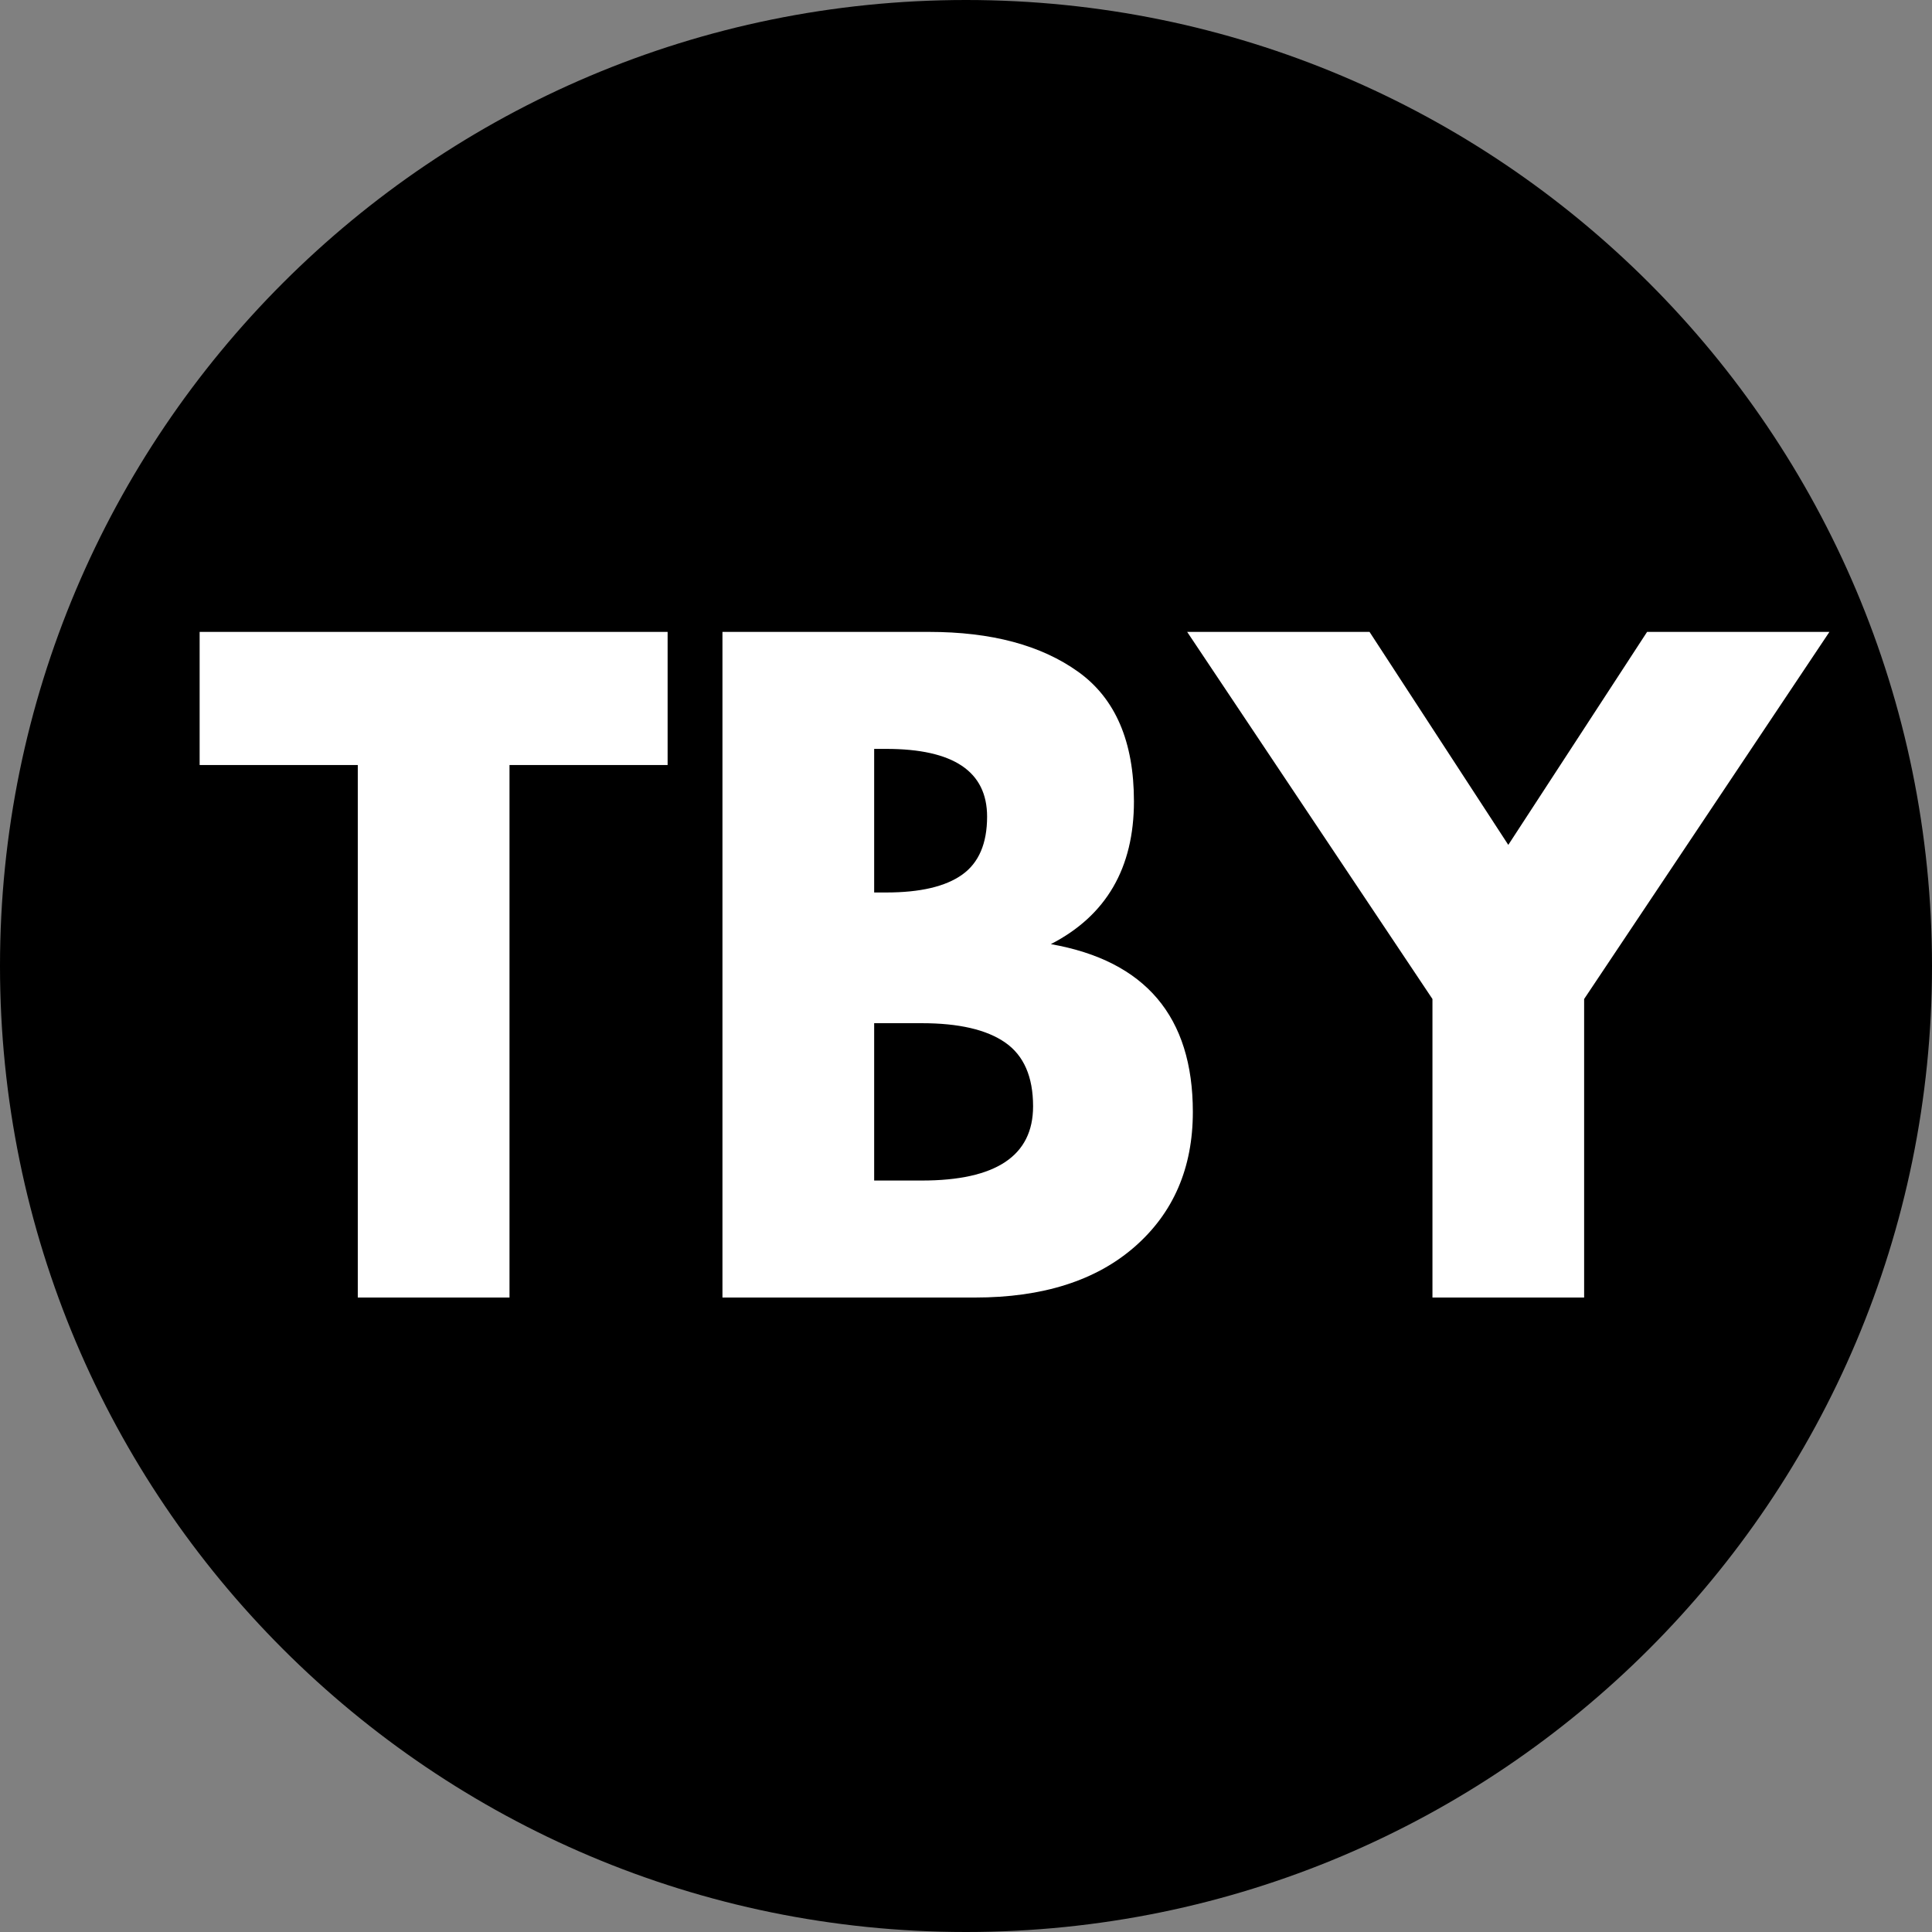
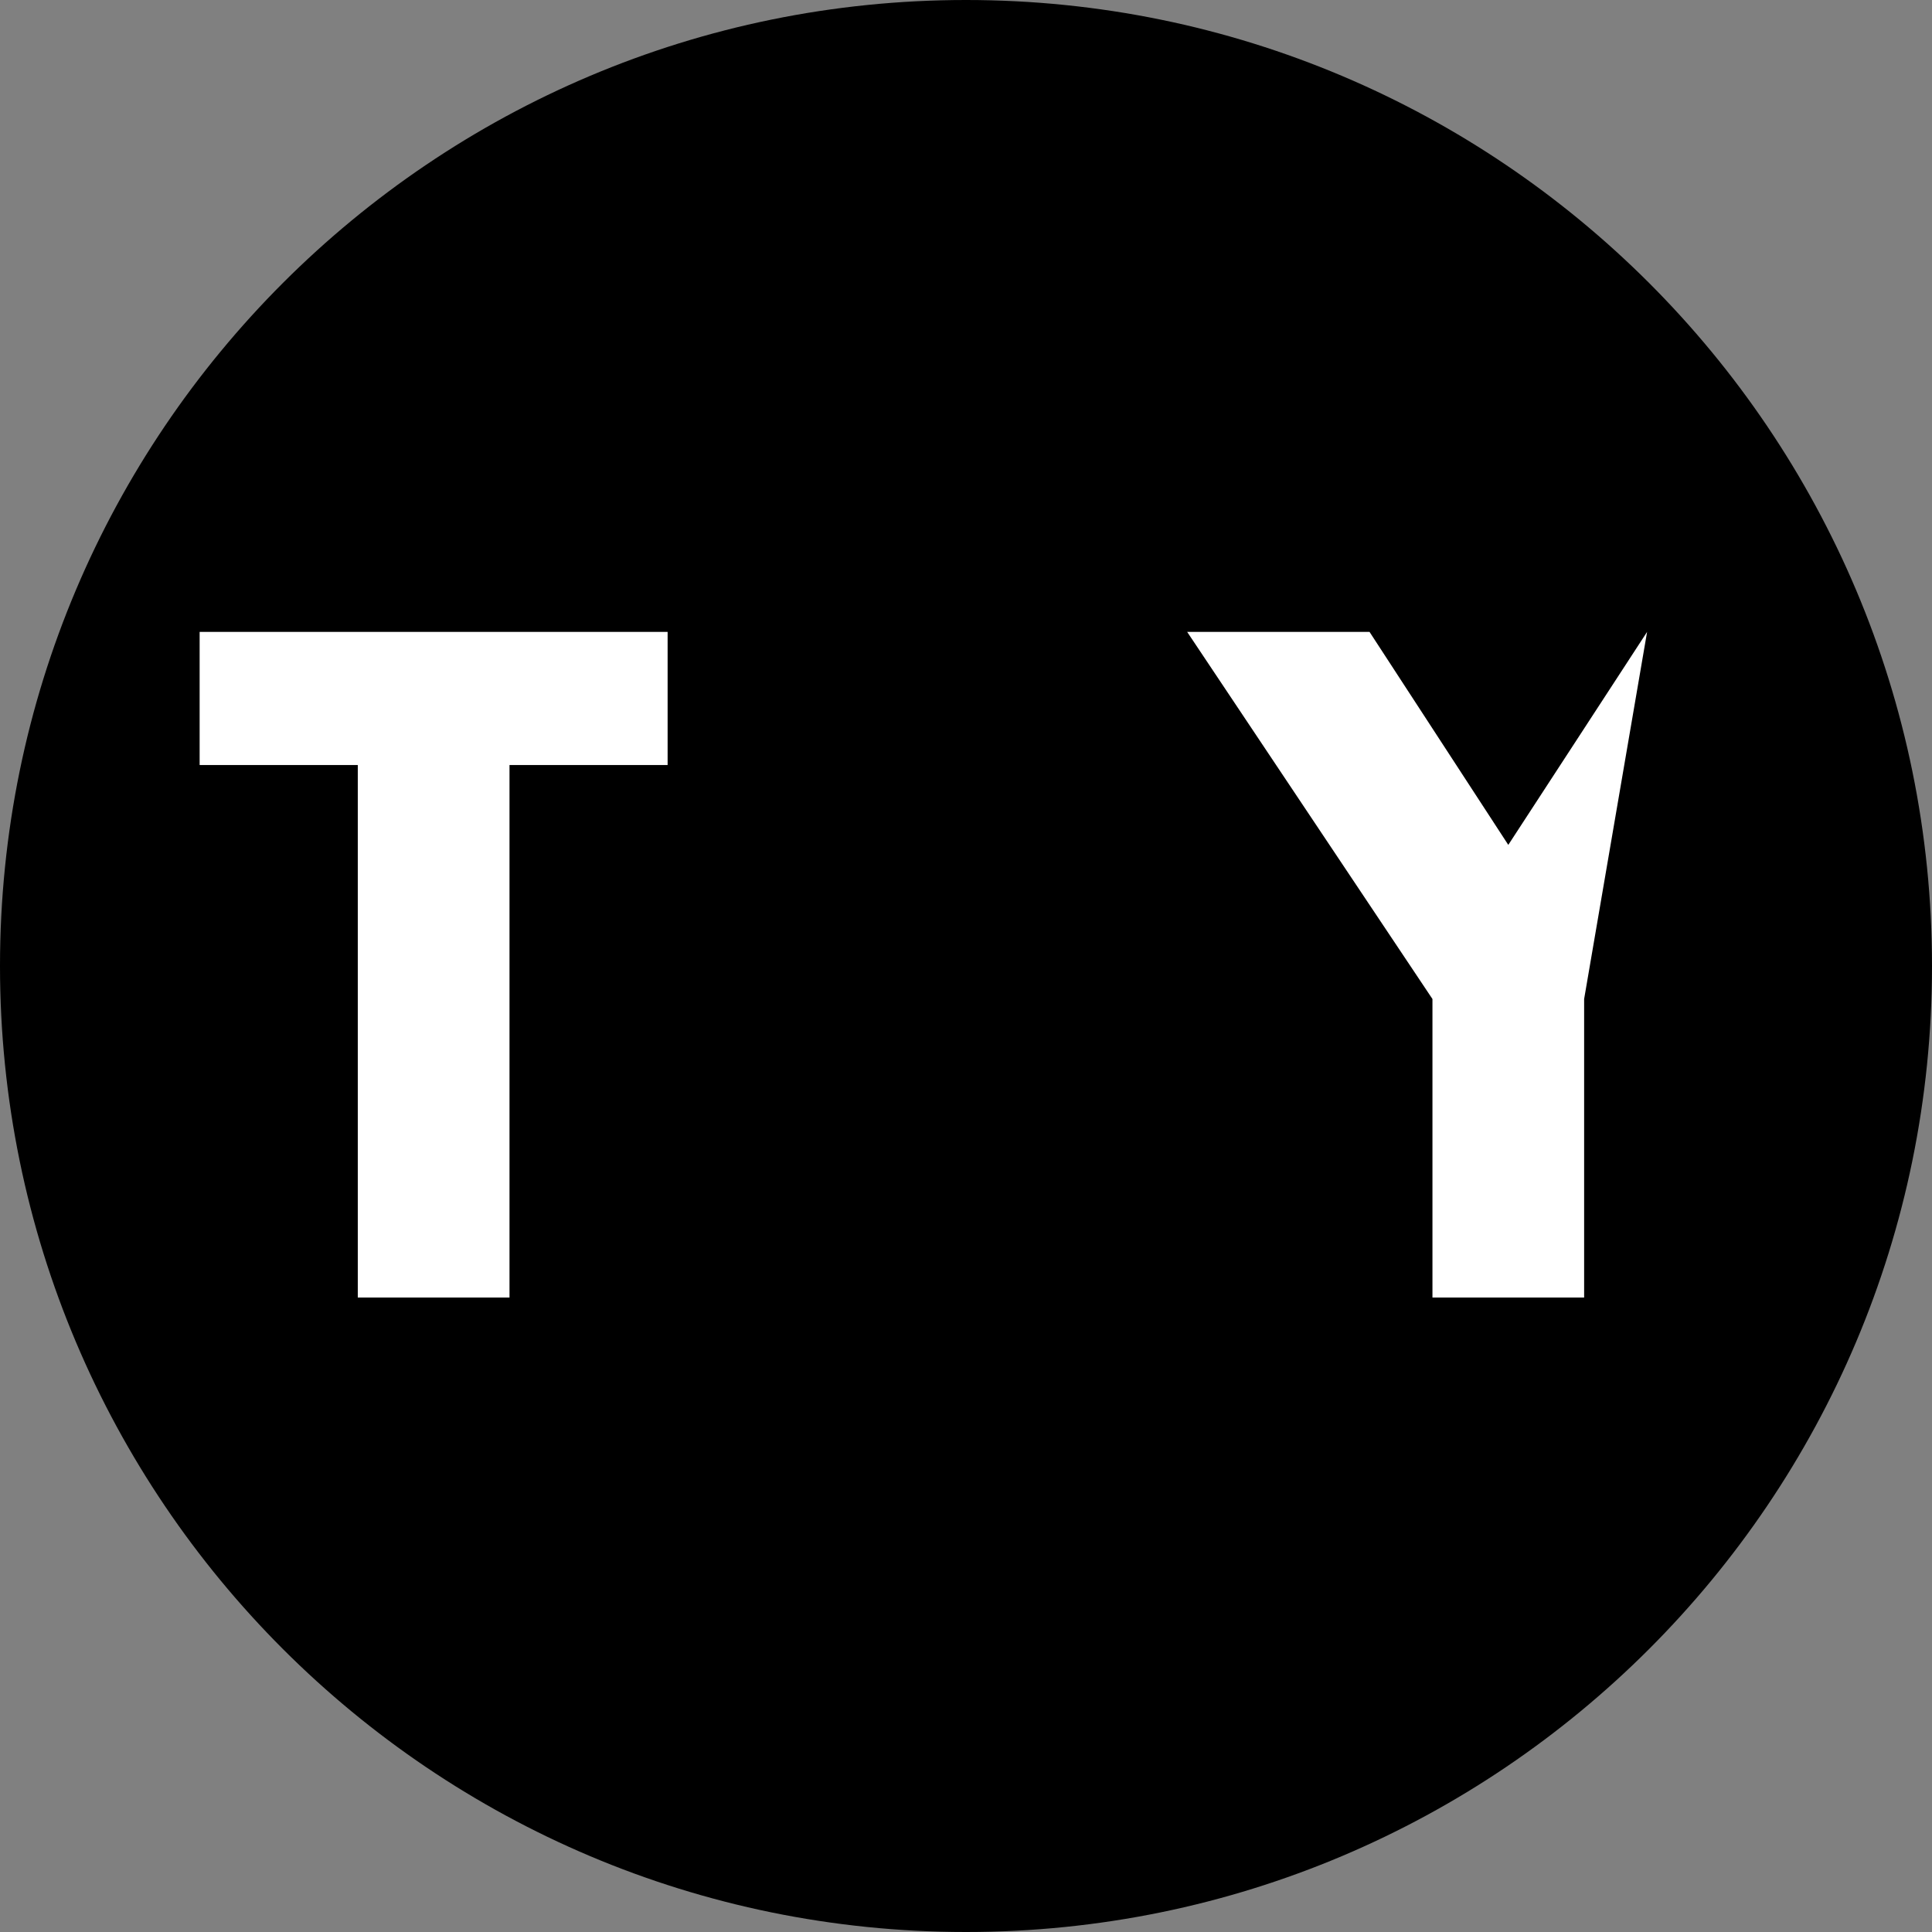
<svg xmlns="http://www.w3.org/2000/svg" version="1.0" preserveAspectRatio="xMidYMid meet" height="1200" viewBox="0 0 900 900" zoomAndPan="magnify" width="1200">
  <rect x="0" y="0" width="900" height="900" fill="#808080" stroke="none" />
  <defs>
    <g />
    <clipPath id="6ed7f4449f">
      <path clip-rule="nonzero" d="M 450 0 C 201.473 0 0 201.473 0 450 C 0 698.527 201.473 900 450 900 C 698.527 900 900 698.527 900 450 C 900 201.473 698.527 0 450 0 Z M 450 0" />
    </clipPath>
  </defs>
  <g clip-path="url(#6ed7f4449f)">
    <rect fill-opacity="1" height="1080" y="-90" fill="#000000" width="1080" x="-90" />
  </g>
  <g fill-opacity="1" fill="#ffffff">
    <g transform="translate(90, 604.44)">
      <g>
        <path d="M 3 -248.062 L 3 -310.078 L 221 -310.078 L 221 -248.062 L 147.344 -248.062 L 147.344 0 L 76.672 0 L 76.672 -248.062 Z M 3 -248.062" />
      </g>
    </g>
  </g>
  <g fill-opacity="1" fill="#ffffff">
    <g transform="translate(314, 604.44)">
      <g>
-         <path d="M 22.547 -310.078 L 118.766 -310.078 C 147.836 -310.078 171.016 -303.875 188.297 -291.469 C 205.586 -279.07 214.234 -258.969 214.234 -231.156 C 214.234 -200.082 201.332 -177.906 175.531 -164.625 C 219.625 -156.852 241.672 -130.797 241.672 -86.453 C 241.672 -60.391 232.648 -39.461 214.609 -23.672 C 196.566 -7.891 171.766 0 140.203 0 L 22.547 0 Z M 93.219 -188.688 L 98.844 -188.688 C 114.633 -188.688 126.41 -191.441 134.172 -196.953 C 141.941 -202.461 145.828 -211.484 145.828 -224.016 C 145.828 -245.055 130.164 -255.578 98.844 -255.578 L 93.219 -255.578 Z M 93.219 -54.5 L 115.391 -54.5 C 149.961 -54.5 167.25 -66.023 167.25 -89.078 C 167.25 -102.859 162.926 -112.754 154.281 -118.766 C 145.645 -124.785 132.68 -127.797 115.391 -127.797 L 93.219 -127.797 Z M 93.219 -54.5" />
-       </g>
+         </g>
    </g>
  </g>
  <g fill-opacity="1" fill="#ffffff">
    <g transform="translate(564.309, 604.44)">
      <g>
-         <path d="M -11.281 -310.078 L 73.672 -310.078 L 138.312 -210.859 L 202.969 -310.078 L 287.906 -310.078 L 173.641 -139.062 L 173.641 0 L 102.984 0 L 102.984 -139.062 Z M -11.281 -310.078" />
+         <path d="M -11.281 -310.078 L 73.672 -310.078 L 138.312 -210.859 L 202.969 -310.078 L 173.641 -139.062 L 173.641 0 L 102.984 0 L 102.984 -139.062 Z M -11.281 -310.078" />
      </g>
    </g>
  </g>
</svg>